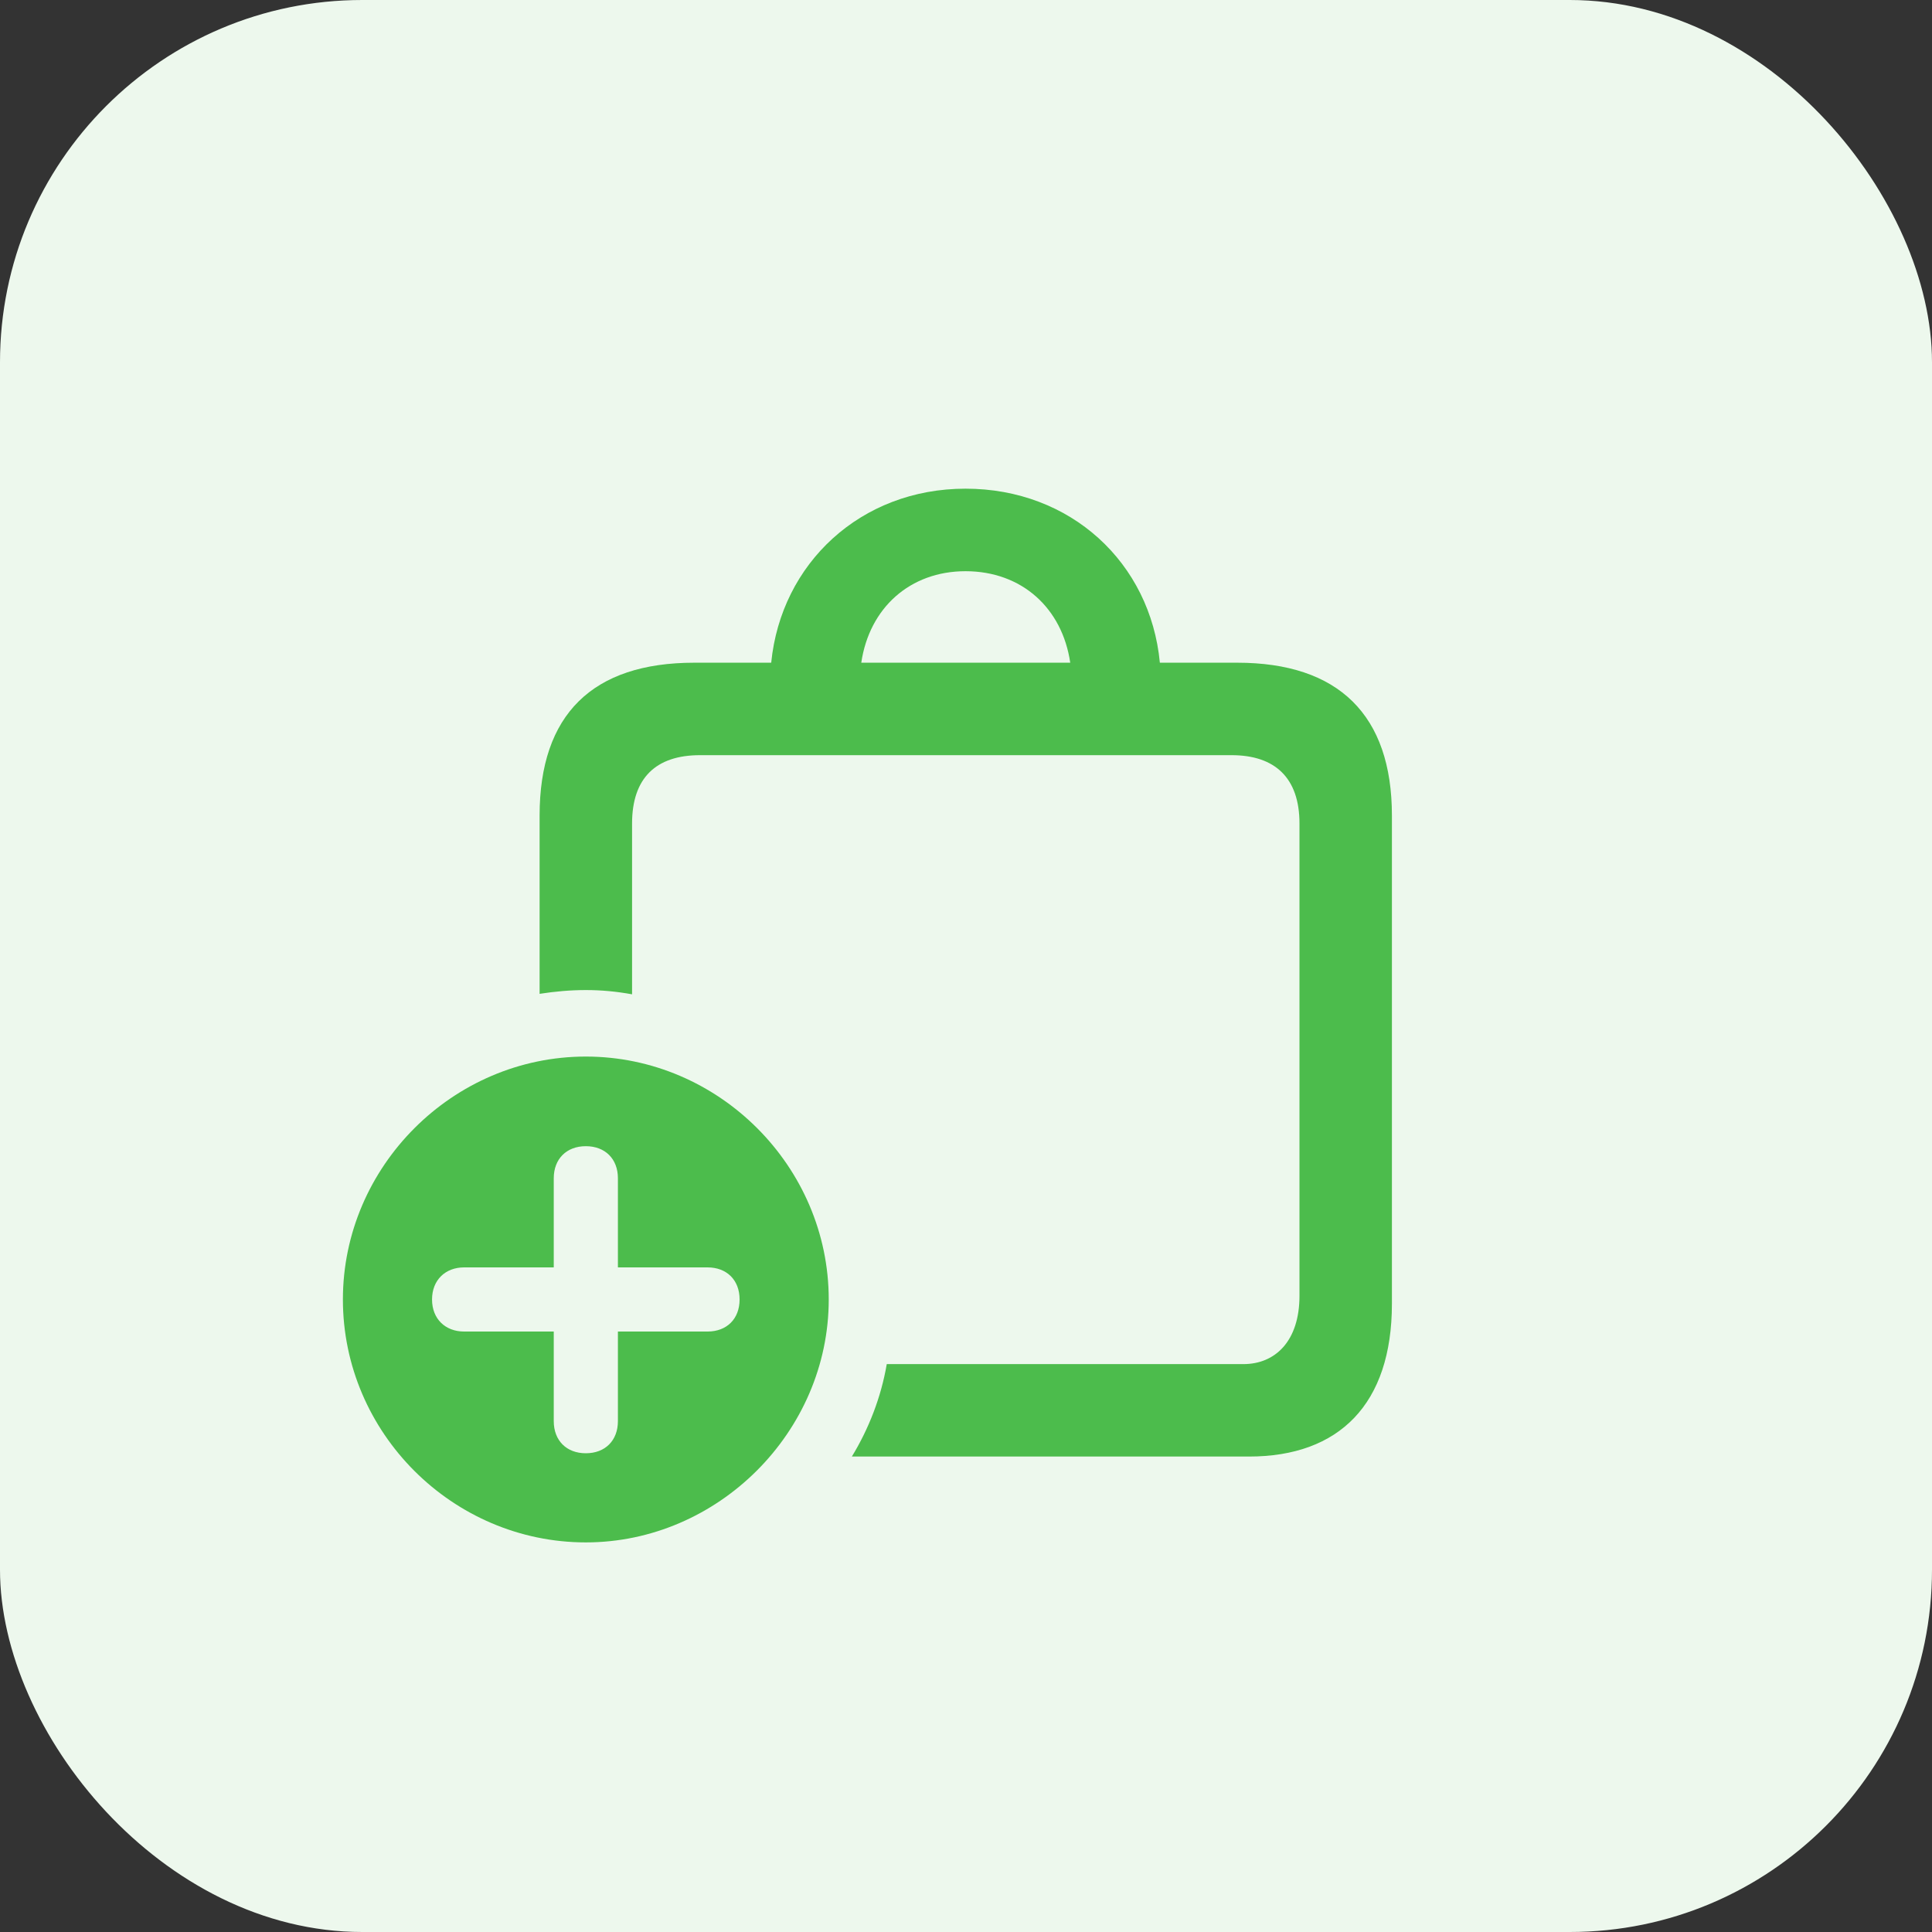
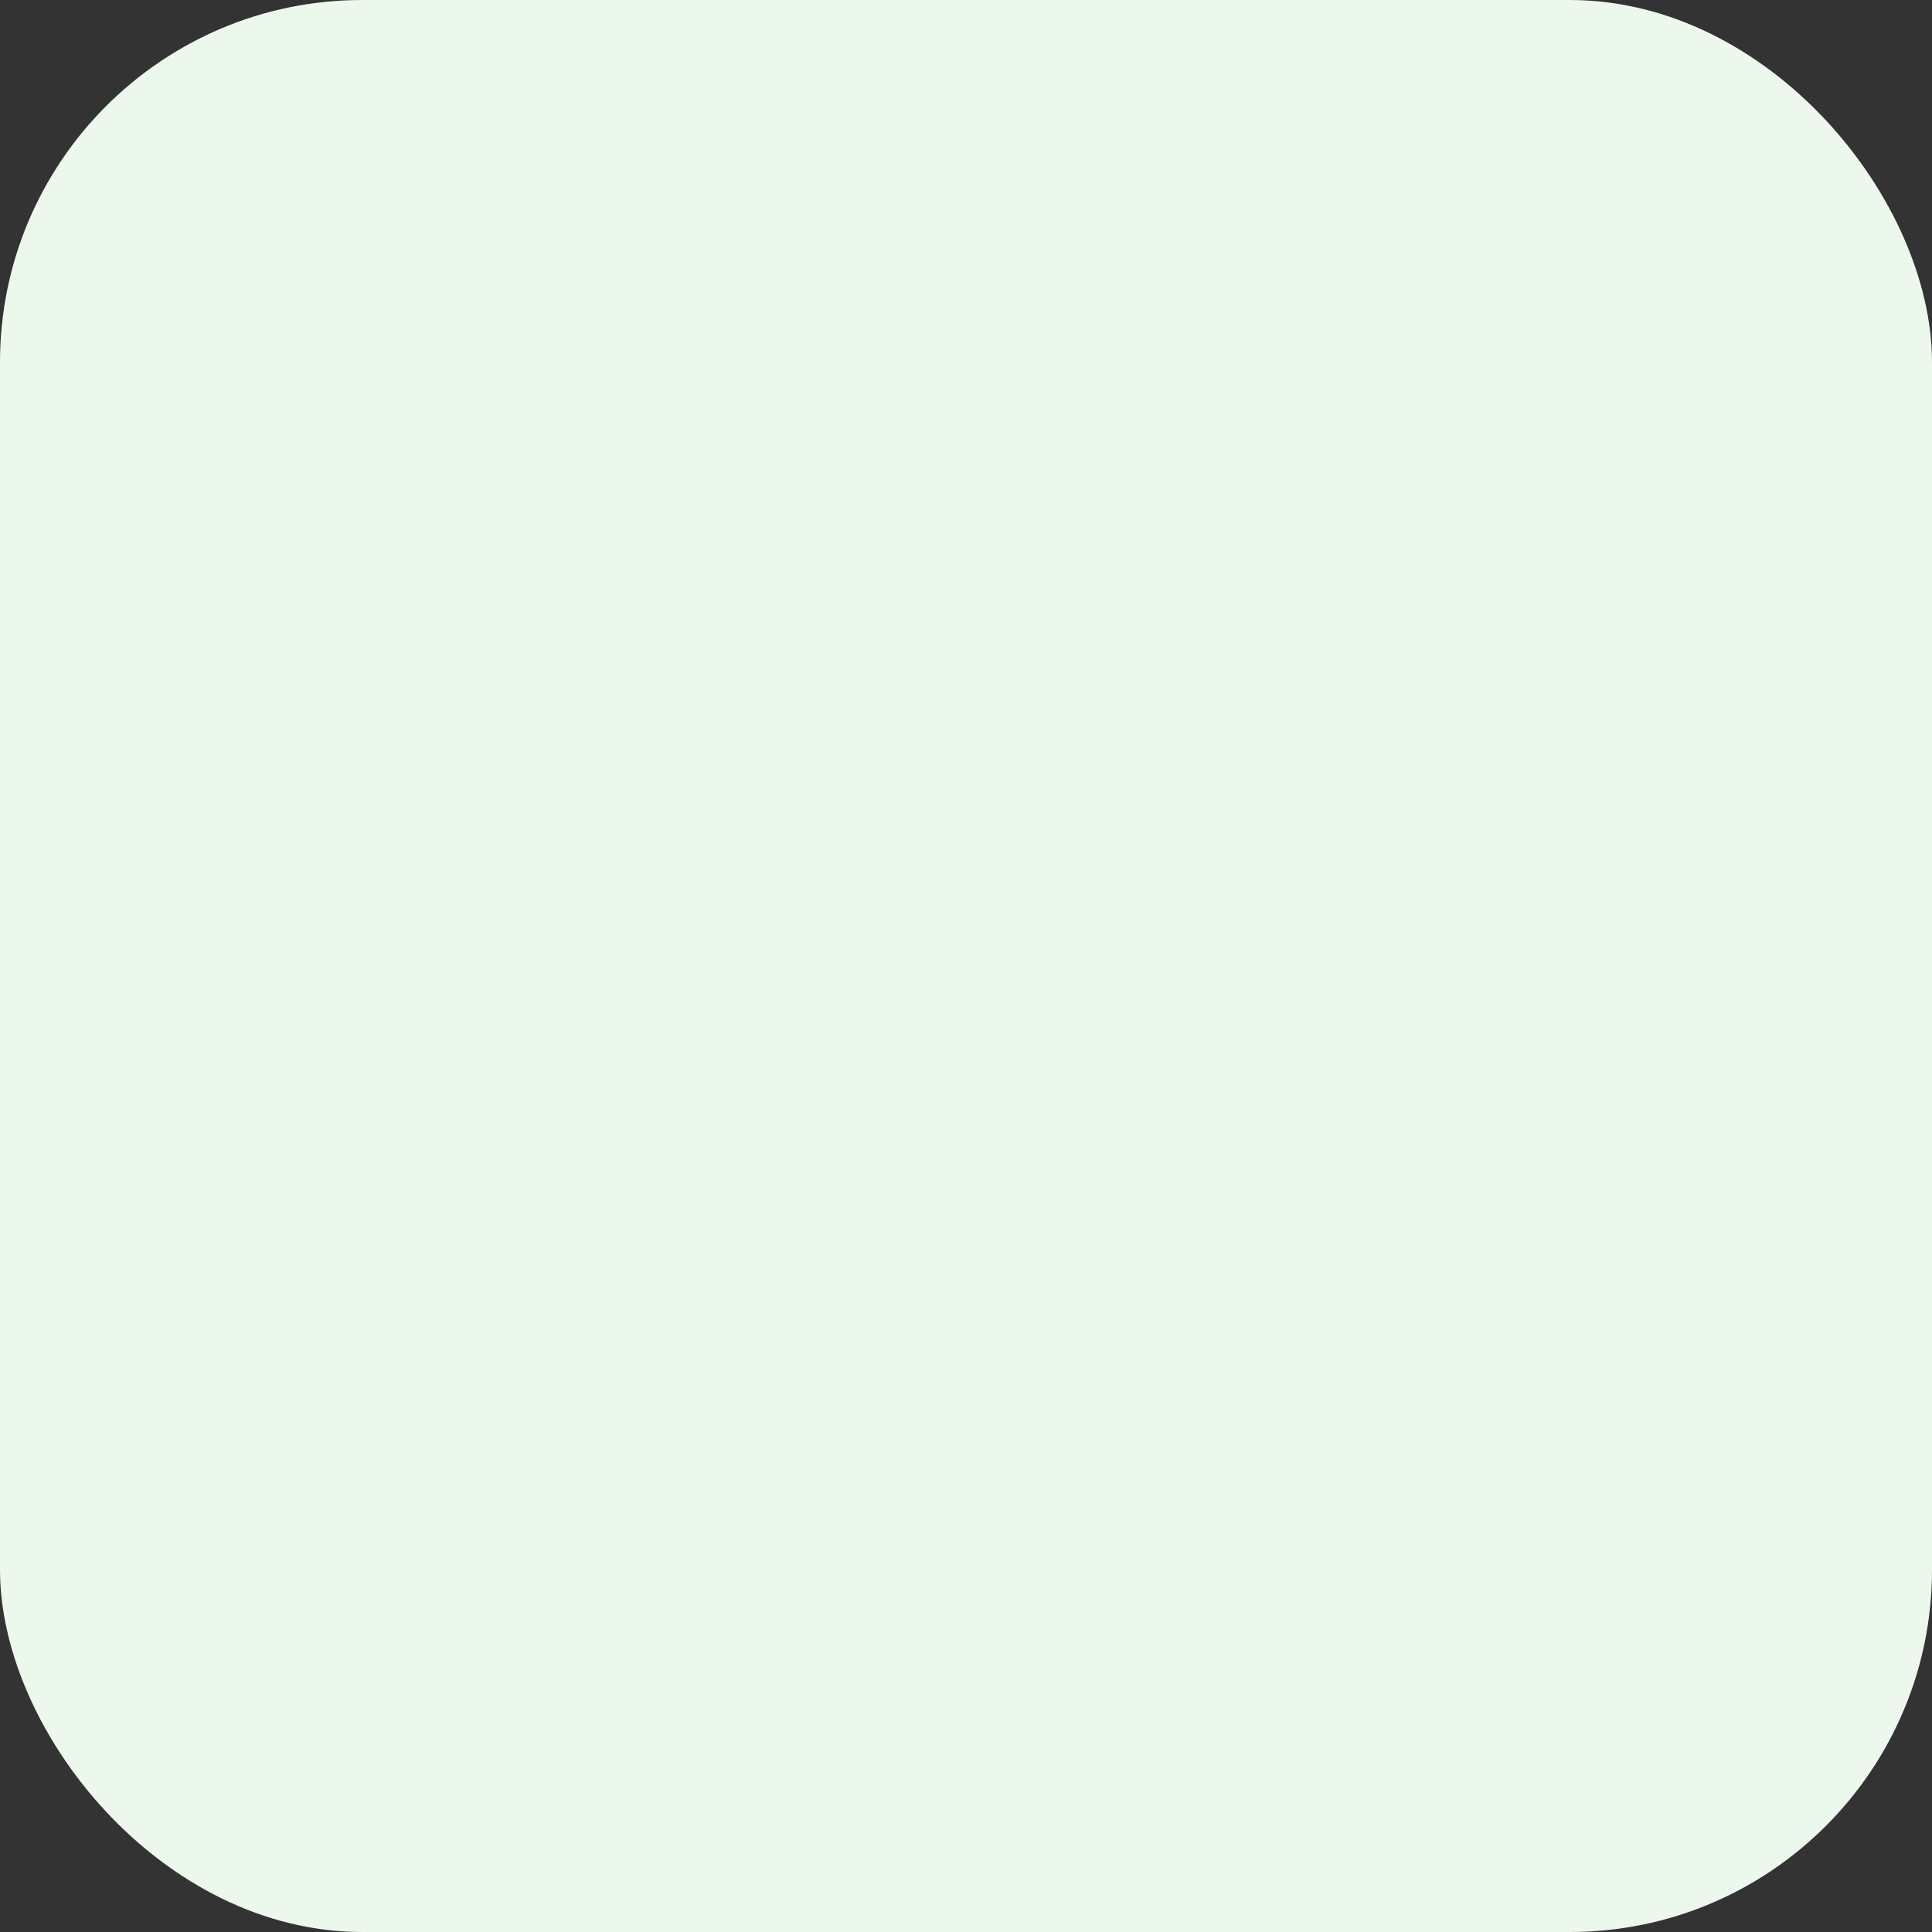
<svg xmlns="http://www.w3.org/2000/svg" width="64" height="64" viewBox="0 0 64 64" fill="none">
  <rect x="0" y="0" width="64" height="64" fill="#333333" stroke="none" />
  <rect width="64" height="64" rx="12" fill="#EDF8ED" />
-   <path d="M40.984 21.953C44.344 21.953 46.109 23.688 46.109 27.016V43.188C46.109 46.516 44.359 48.25 41.375 48.25H28.219C28.781 47.328 29.188 46.281 29.375 45.188H41.188C42.234 45.188 43.047 44.438 43.047 42.922V27.281C43.047 25.766 42.234 25.016 40.797 25.016H23.188C21.734 25.016 20.938 25.766 20.938 27.281V32.938C20.422 32.844 19.922 32.797 19.406 32.797C18.891 32.797 18.375 32.844 17.875 32.922V27.016C17.875 23.672 19.625 21.953 23 21.953H25.547C25.875 18.656 28.516 16.188 31.984 16.188C35.469 16.188 38.109 18.641 38.422 21.953H40.984ZM31.984 18.922C30.141 18.922 28.797 20.141 28.531 21.953H35.453C35.188 20.141 33.844 18.922 31.984 18.922ZM19.406 51.094C15 51.094 11.359 47.469 11.359 43.047C11.359 38.641 15 35 19.406 35C23.812 35 27.453 38.641 27.453 43.047C27.453 47.438 23.781 51.094 19.406 51.094ZM19.406 48.141C20.047 48.141 20.469 47.719 20.469 47.078V44.109H23.438C24.078 44.109 24.5 43.688 24.5 43.047C24.5 42.406 24.078 41.984 23.438 41.984H20.469V39.031C20.469 38.391 20.047 37.969 19.406 37.969C18.766 37.969 18.344 38.391 18.344 39.031V41.984H15.375C14.75 41.984 14.312 42.406 14.312 43.047C14.312 43.688 14.75 44.109 15.375 44.109H18.344V47.078C18.344 47.719 18.766 48.141 19.406 48.141Z" fill="#4CBC4C" />
</svg>